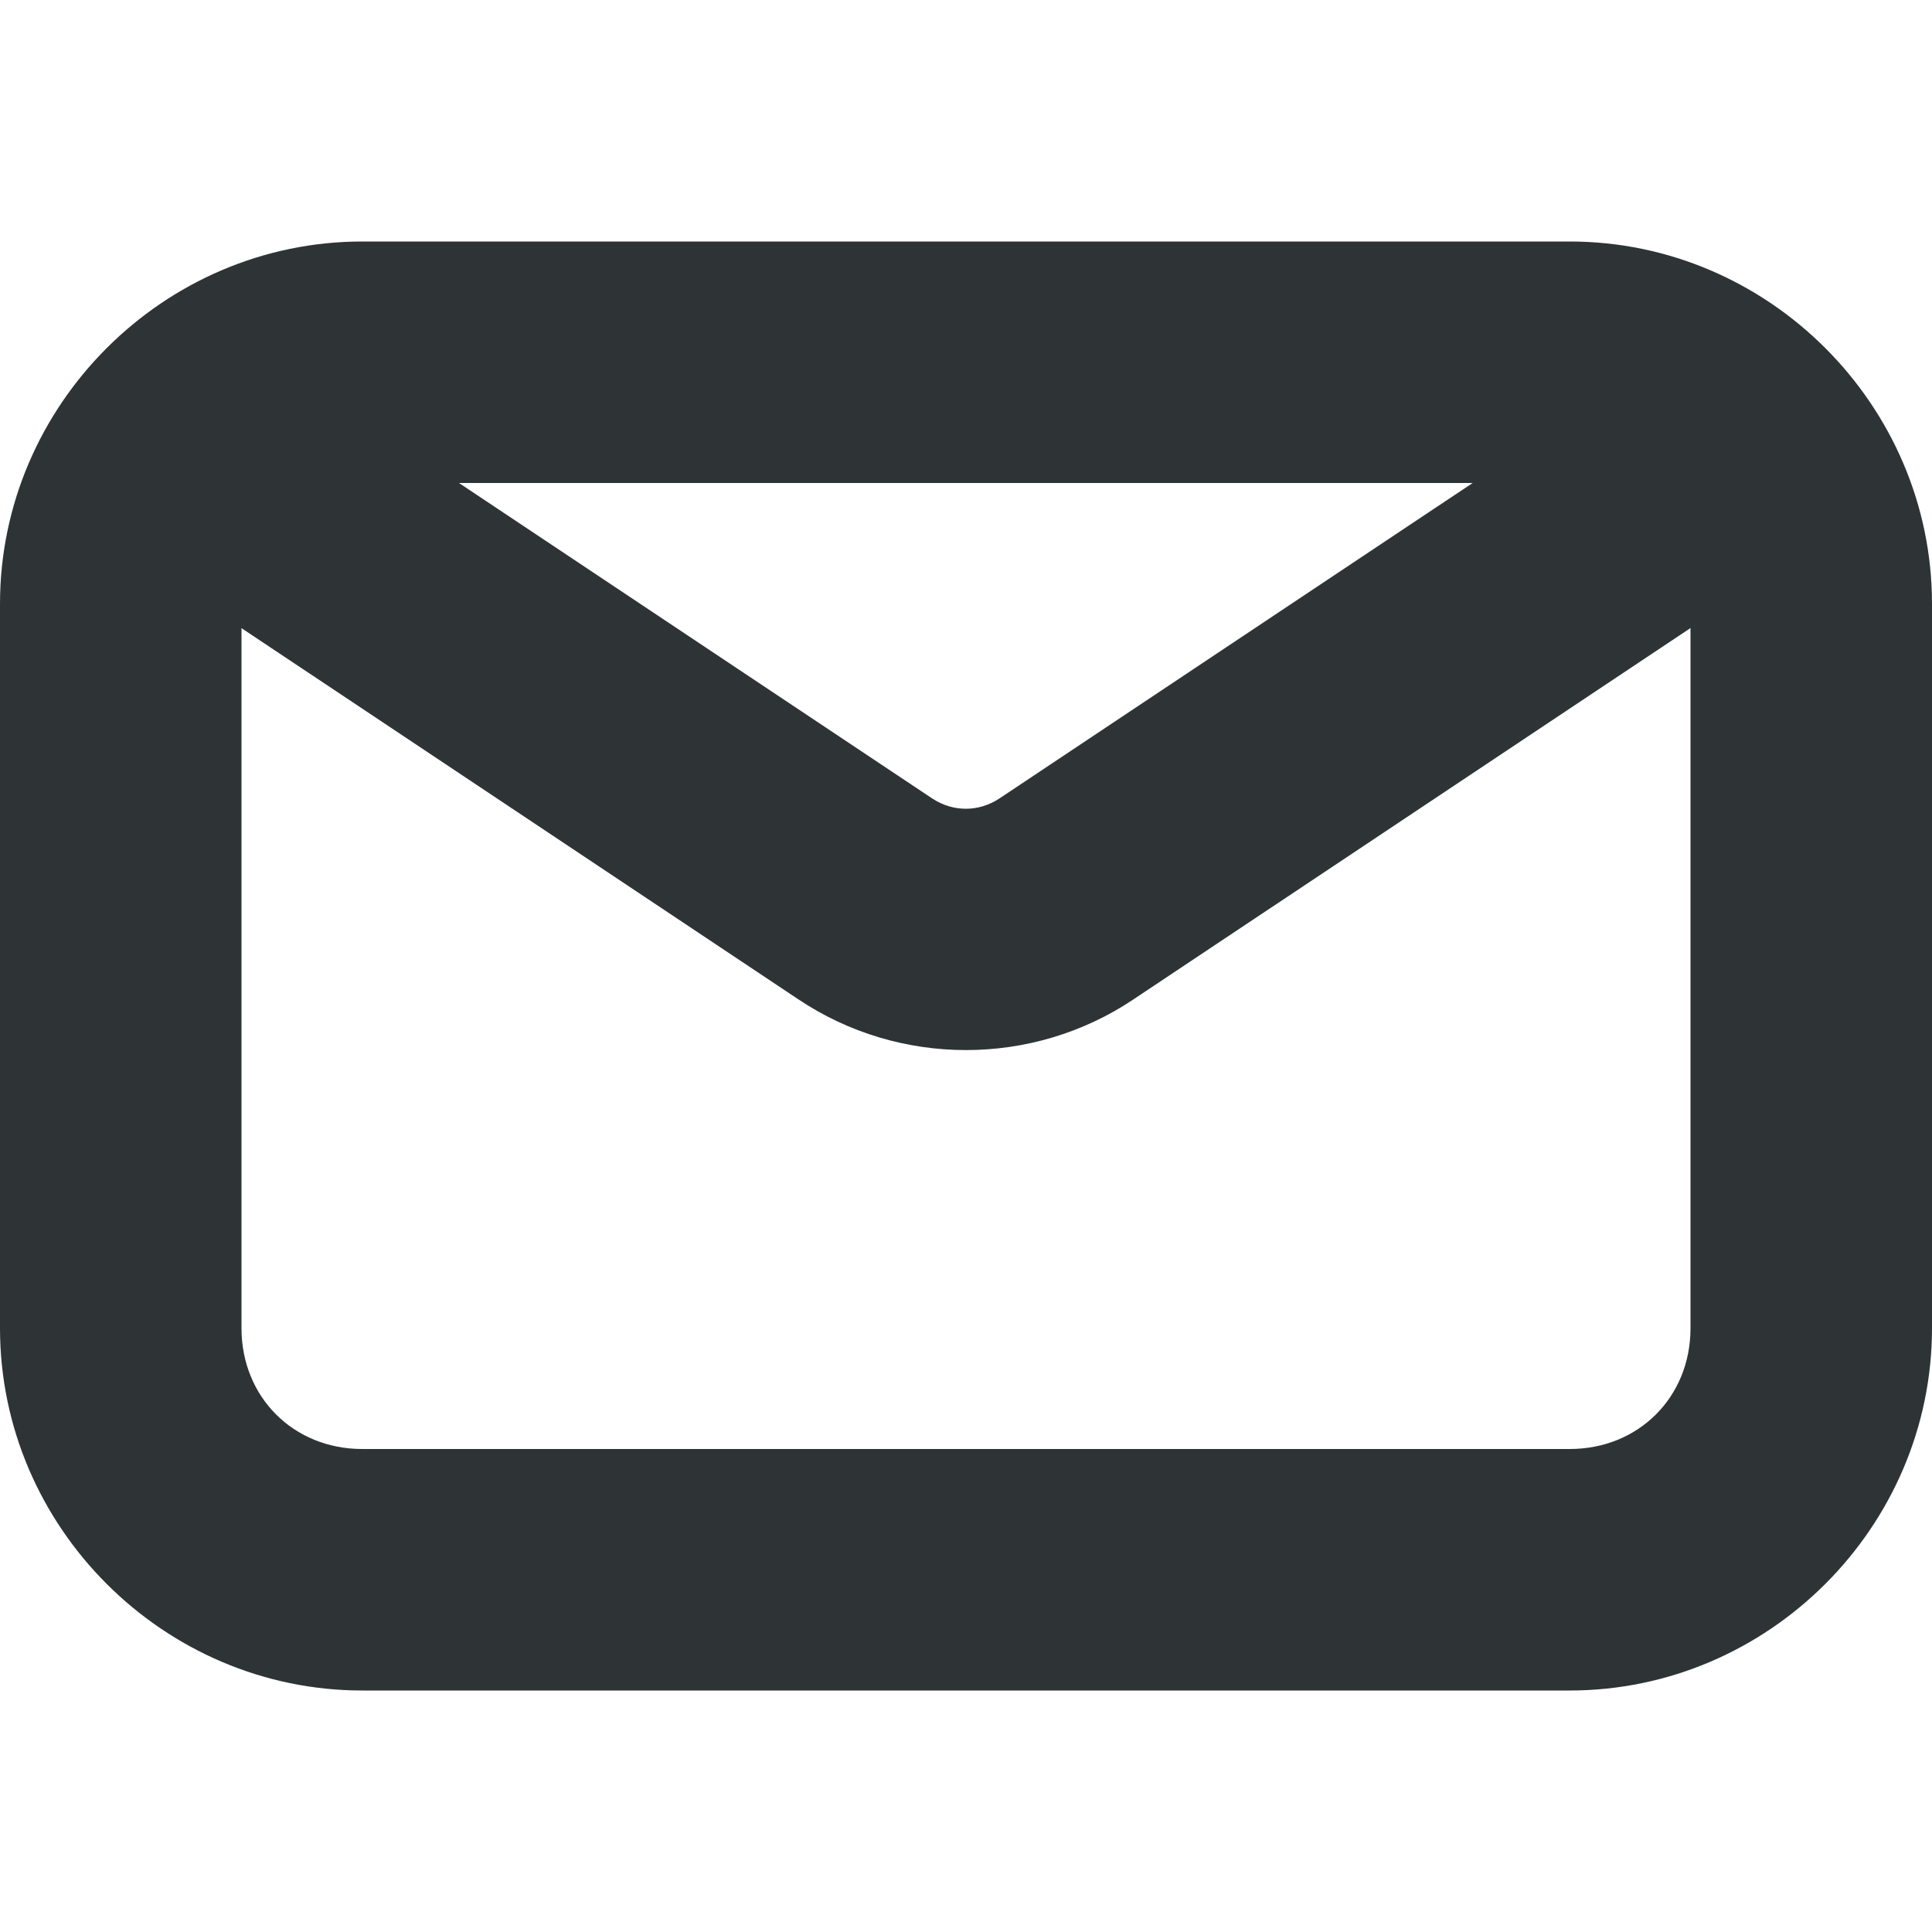
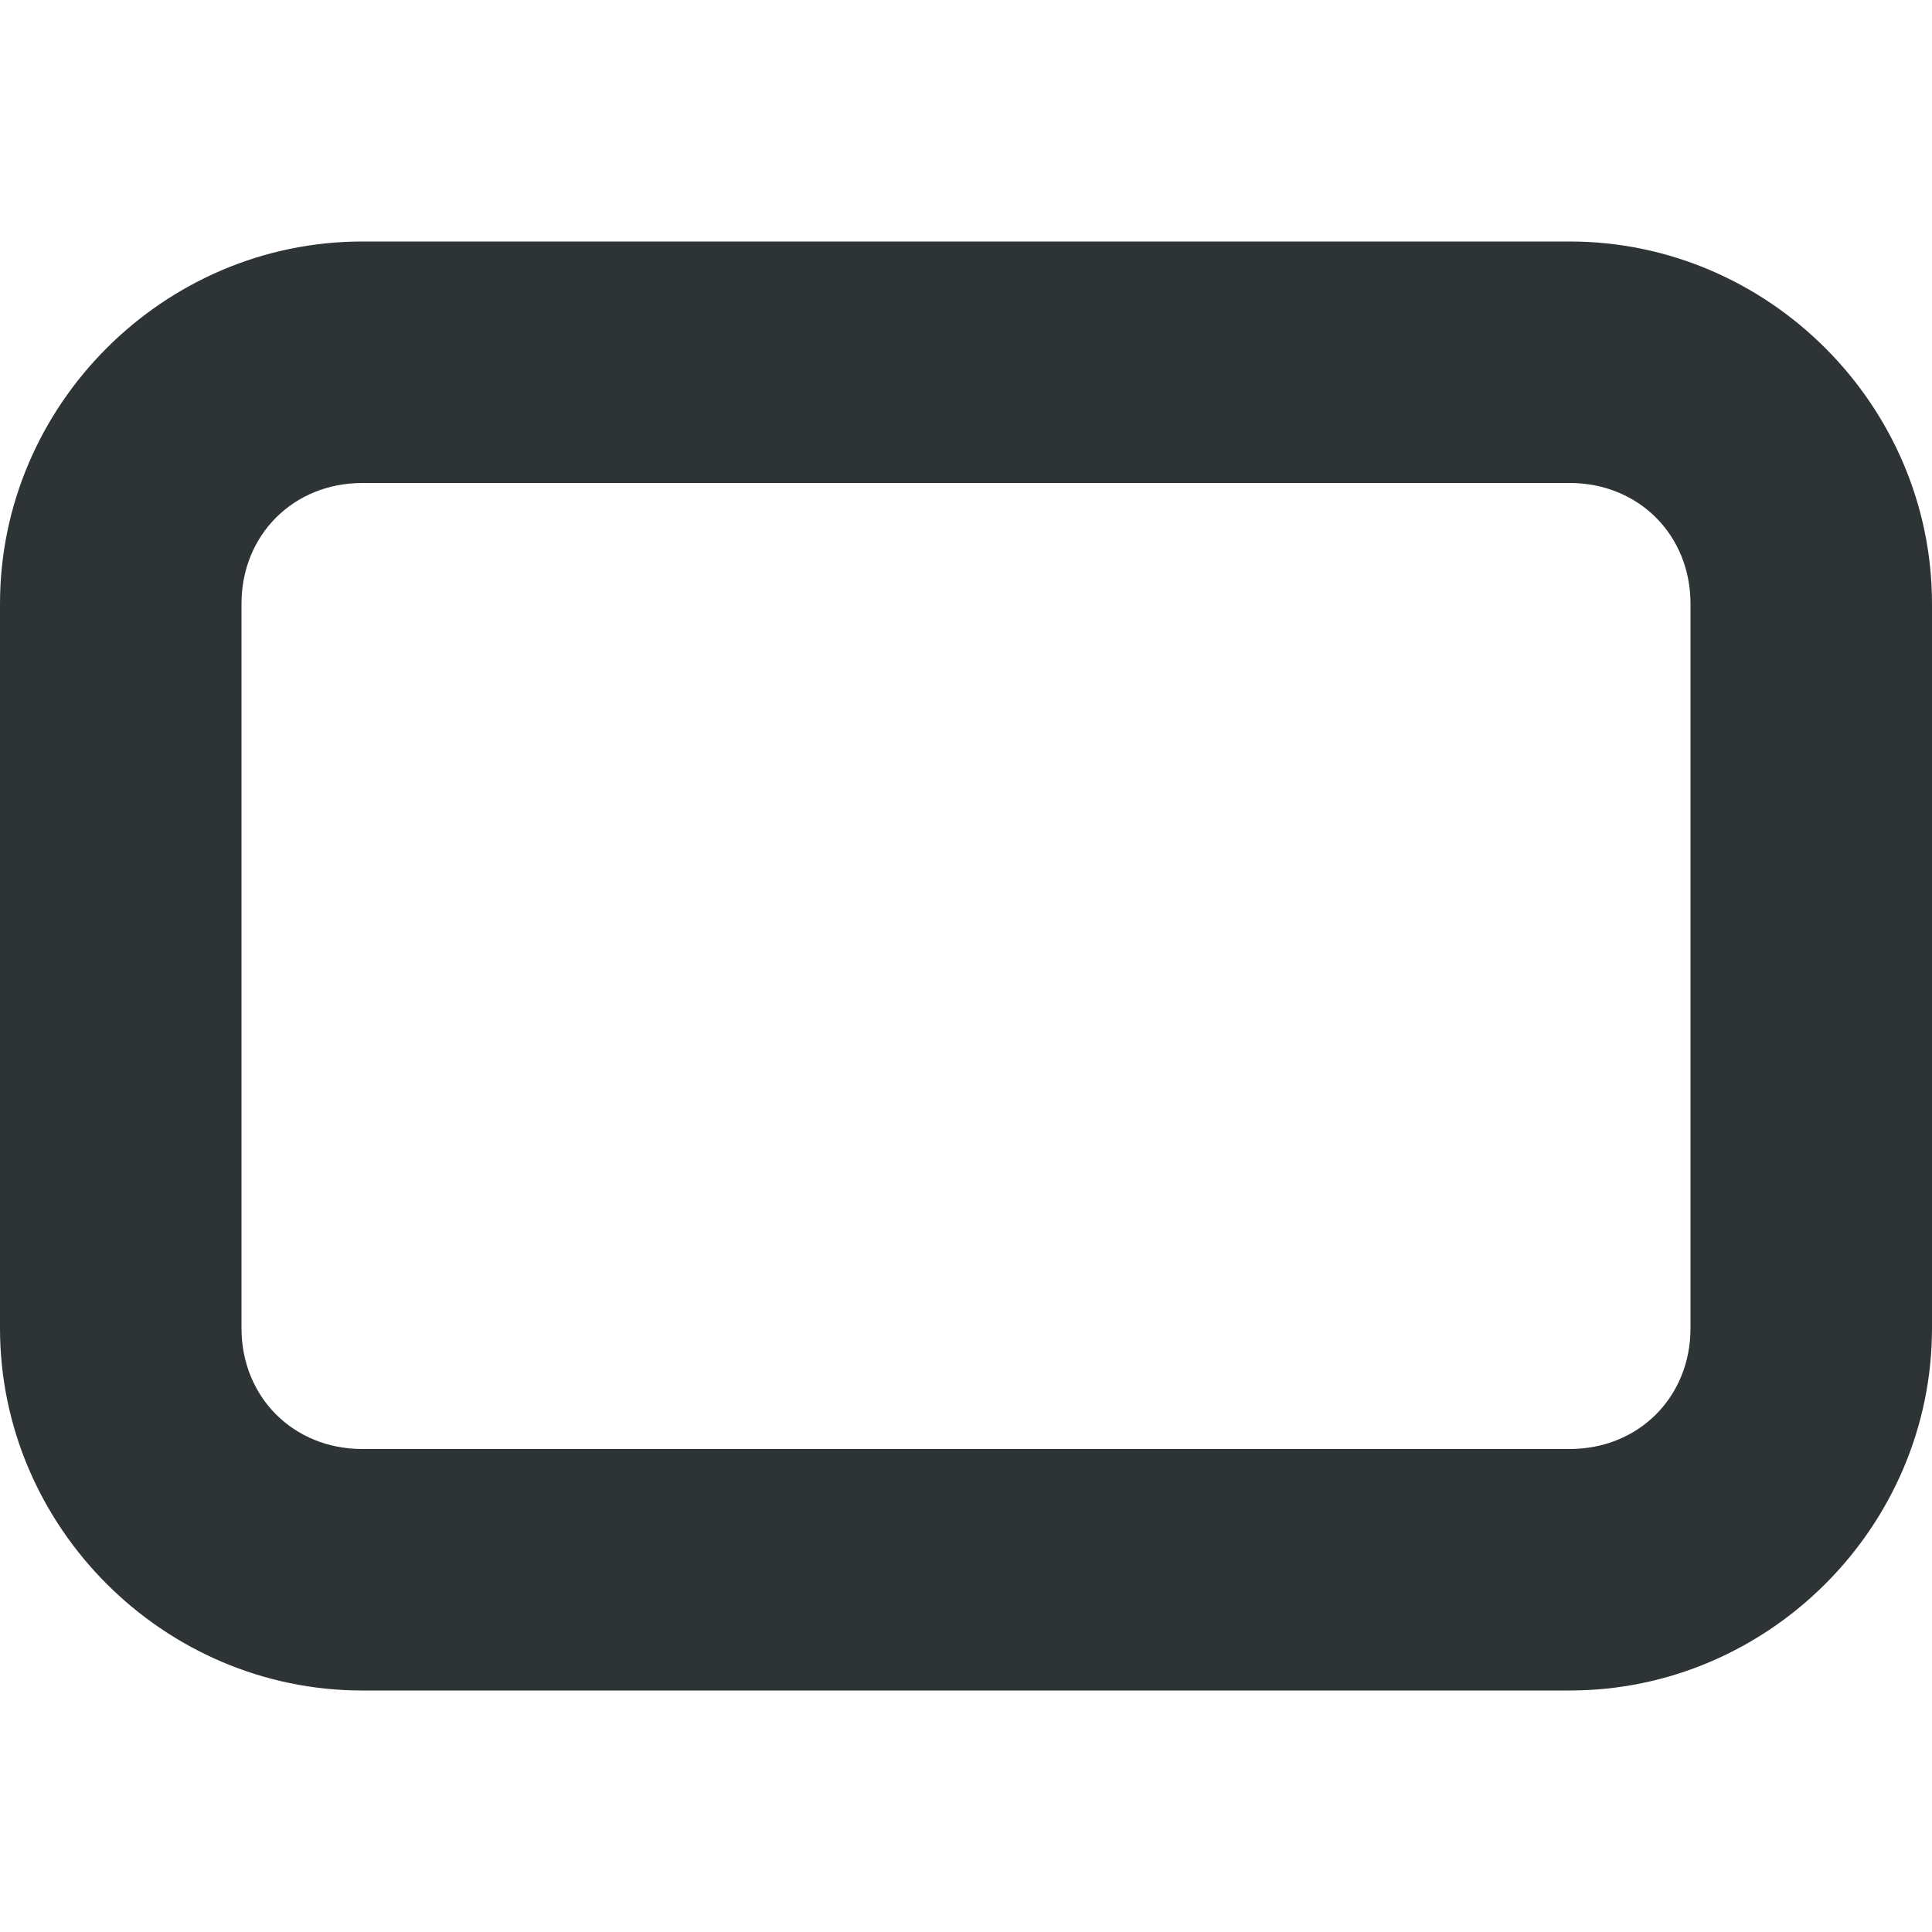
<svg xmlns="http://www.w3.org/2000/svg" width="16px" height="16px" viewBox="0 0 16 16">
  <g fill="#2e3436">
-     <path d="m1.805 3.019c-0.262 0.051-0.488 0.207-0.637 0.426-0.305 0.461-0.184 1.082 0.277 1.387l5.168 3.445c0.836 0.559 1.938 0.559 2.773 0l5.168-3.445c0.461-0.305 0.582-0.926 0.277-1.387-0.305-0.461-0.926-0.582-1.387-0.277l-5.168 3.445c-0.172 0.113-0.383 0.113-0.555 0l-5.168-3.445c-0.223-0.148-0.492-0.199-0.75-0.148z" />
    <path d="m3 2c-1.645 0-3 1.355-3 3v6c0 1.645 1.355 3 3 3h10c1.645 0 3-1.355 3-3v-6c0-1.645-1.355-3-3-3zm0 2h10c0.57 0 1 0.43 1 1v6c0 0.57-0.43 1-1 1h-10c-0.57 0-1-0.43-1-1v-6c0-0.57 0.43-1 1-1z" />
  </g>
</svg>